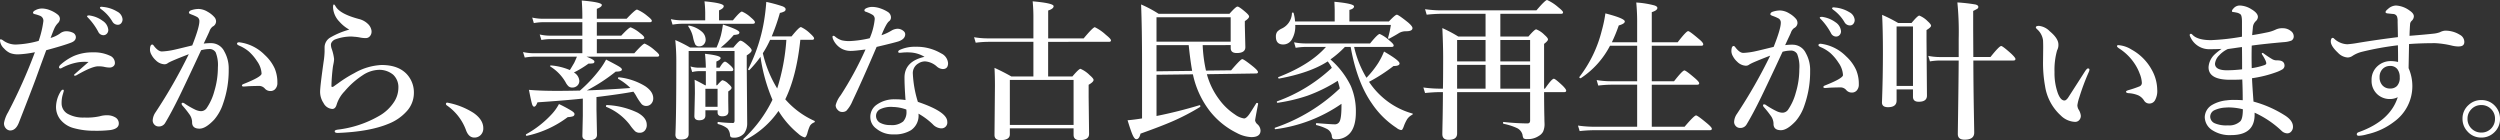
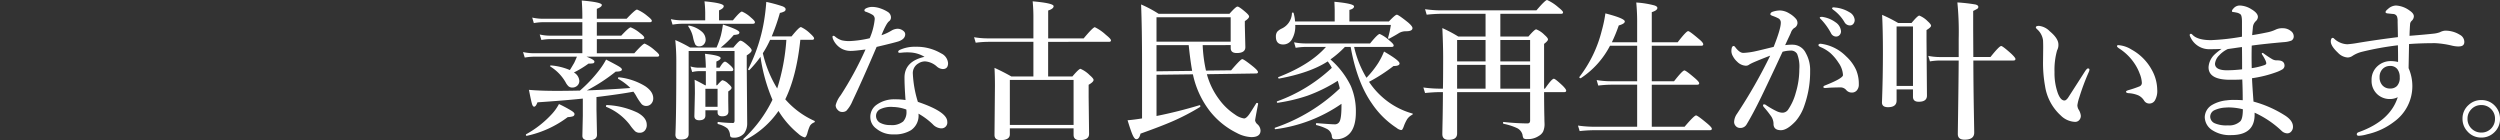
<svg xmlns="http://www.w3.org/2000/svg" width="697.398" height="39.17" viewBox="0 0 697.398 39.17">
  <rect x="0" y="0" width="697.398" height="39.17" fill="#333333" stroke="none" />
  <g transform="translate(-608.773 -9231.48)">
-     <path d="M-55.063-31.172A7.938,7.938,0,0,1-51.577-29.7a3.315,3.315,0,0,1,1.559,2.522,1.5,1.5,0,0,1-.39,1.046,1.293,1.293,0,0,1-1,.431,1.593,1.593,0,0,1-1.415-.964,17.606,17.606,0,0,0-2.646-3.712q-.472-.472-.472-.554a.246.246,0,0,1,.205-.246,1.283,1.283,0,0,1,.349-.041A.954.954,0,0,1-55.063-31.172Zm3.527-2.42A9.184,9.184,0,0,1-47.558-32.3a2.693,2.693,0,0,1,1.518,2.133,1.651,1.651,0,0,1-.431,1.189,1.18,1.18,0,0,1-.861.369,1.729,1.729,0,0,1-1.559-.923,11.453,11.453,0,0,0-2.933-3.281q-.513-.369-.513-.492a.269.269,0,0,1,.123-.267.826.826,0,0,1,.328-.062A2.461,2.461,0,0,1-51.536-33.592Zm-4,15.36q-.492-.041-1.128-.041a11.935,11.935,0,0,0-1.559.1A14.543,14.543,0,0,0-63-16.55a.691.691,0,0,1-.39.123.326.326,0,0,1-.369-.369,1.1,1.1,0,0,1,.287-.554A14.714,14.714,0,0,1-59.6-19.913a13.111,13.111,0,0,1,5.332-1A10.3,10.3,0,0,1-49.608-20a2.194,2.194,0,0,1,1.436,2.071,1.132,1.132,0,0,1-.492.943,1.594,1.594,0,0,1-.984.308A7,7,0,0,1-51.29-16.9a8.655,8.655,0,0,0-1.538-.123q-1.723,0-5.927,2.42a1.131,1.131,0,0,1-.636.205q-.164,0-.164-.287Q-59.555-14.7-55.535-18.231Zm-6.891,8.06-.246.882a7.988,7.988,0,0,0-.369,2.563,3.329,3.329,0,0,0,1.764,2.994,8.924,8.924,0,0,0,4.614,1,16.616,16.616,0,0,0,4.245-.349,7.1,7.1,0,0,1,2.174-.287,4.393,4.393,0,0,1,2.112.554,1.912,1.912,0,0,1,1.046,1.764q0,1.415-2.276,1.8a33.356,33.356,0,0,1-4.614.205A20.773,20.773,0,0,1-59.555.246a7.1,7.1,0,0,1-3.917-2.522A5.628,5.628,0,0,1-64.6-5.722a8.391,8.391,0,0,1,1.169-4.061q.39-.718.759-.718Q-62.426-10.5-62.426-10.172Zm-1.128-15.955a2.869,2.869,0,0,1,1.682-.677,4.3,4.3,0,0,1,1.887.369,1.422,1.422,0,0,1,.923,1.271q0,1.025-1.292,1.518-1.969.779-6.973,2.133-.39,1.046-1.5,4.061l-1.456,4.02q-1.23,3.322-4.7,12.182Q-75.838.882-77.417.882a1.737,1.737,0,0,1-1.21-.636,2.005,2.005,0,0,1-.472-1.5A8.808,8.808,0,0,1-77.971-4.2a147.016,147.016,0,0,0,7.485-16.755,28.43,28.43,0,0,1-4.573.595,6.031,6.031,0,0,1-2.358-.369A5.142,5.142,0,0,1-79.1-22,3.369,3.369,0,0,1-80.227-24.2q0-.369.205-.369a1.785,1.785,0,0,1,.718.369,5.937,5.937,0,0,0,3.445,1.107,26.879,26.879,0,0,0,6.419-1.025,27.7,27.7,0,0,0,1.313-5.5,1.464,1.464,0,0,0-.882-1.477,10.465,10.465,0,0,0-1.559-.492q-.451-.144-.451-.349,0-.39.595-.7a3.991,3.991,0,0,1,1.969-.513,6.421,6.421,0,0,1,2.276.513,7.767,7.767,0,0,1,2.03,1.169,1.567,1.567,0,0,1,.636,1.169,1.783,1.783,0,0,1-.595,1.271,5.079,5.079,0,0,0-.984,1.5q-.267.595-1.025,2.6A9.133,9.133,0,0,0-63.554-26.127ZM-7.772-11.546q-1.559,0-3.24.082-.964.082-1.251.082-.472,0-.472-.287,0-.226.369-.39,5.106-2.01,5.106-2.933a6.461,6.461,0,0,0-1.251-3.445A13.418,13.418,0,0,0-10.746-21.1a10.49,10.49,0,0,0-2.6-1.62q-.759-.308-.759-.595,0-.41.636-.41l.287.041A12.049,12.049,0,0,1-6.378-20.2a11.768,11.768,0,0,1,2.789,3.794,10.064,10.064,0,0,1,.738,3.958A2.411,2.411,0,0,1-3.527-10.6a1.811,1.811,0,0,1-1.087.472H-4.8a2.033,2.033,0,0,1-1.538-.677A2.151,2.151,0,0,0-7.772-11.546ZM-23.4-23.358a13.725,13.725,0,0,1,2.194-.123,4.068,4.068,0,0,1,3.568,2.338,9.535,9.535,0,0,1,1.21,4.963,27.963,27.963,0,0,1-1.559,9.536,13.02,13.02,0,0,1-2.481,4.491Q-22.846.369-24.568.369q-2.133,0-2.071-1.887a3.873,3.873,0,0,0-.841-2.235,25.959,25.959,0,0,0-1.8-2.256,1.029,1.029,0,0,1-.287-.513.29.29,0,0,1,.328-.328,1,1,0,0,1,.554.246A23.7,23.7,0,0,0-25.84-4.963a4.347,4.347,0,0,0,1.6.451,1.927,1.927,0,0,0,1.6-.759,15.263,15.263,0,0,0,2.194-4.778,22.777,22.777,0,0,0,1-6.665,9.531,9.531,0,0,0-.615-4.2,1.973,1.973,0,0,0-1.866-.923,8.981,8.981,0,0,0-2.194.328q-.636,1.374-1.969,4.225-2.789,5.947-3.937,8.306Q-32.361-4.2-34.187-1.169a1.981,1.981,0,0,1-1.846.923A1.557,1.557,0,0,1-37.2-.8a1.664,1.664,0,0,1-.431-1.128,4.326,4.326,0,0,1,.8-2.276,143.265,143.265,0,0,0,9.27-16.2q-2.933,1.128-4.573,1.846a13.078,13.078,0,0,0-1.21.595,1.517,1.517,0,0,1-1.087.369,3.649,3.649,0,0,1-2.358-1.128,5.424,5.424,0,0,1-1.169-1.5,3,3,0,0,1-.431-1.354q0-1.518.636-1.518.226,0,.533.472,1.148,1.456,2.153,1.456a19.582,19.582,0,0,0,3.609-.513q.164-.021,4.86-1.169,1.989-5.045,1.989-6.727a1.29,1.29,0,0,0-.636-1.21,12.106,12.106,0,0,0-1.641-.718q-.636-.246-.636-.431,0-.533.718-.759a6.567,6.567,0,0,1,2.051-.328,5.175,5.175,0,0,1,2.44.779,7.007,7.007,0,0,1,1.989,1.62,1.839,1.839,0,0,1,.369,1.169,1.656,1.656,0,0,1-.964,1.354A2.858,2.858,0,0,0-21.8-26.8q-.205.492-.759,1.661T-23.4-23.358Zm42,8.244a16.729,16.729,0,0,1,7.608-2.276q4.614,0,7.014,2.522a7.517,7.517,0,0,1,2.01,5.332,7.571,7.571,0,0,1-2.071,5.127A13.408,13.408,0,0,1,28.178-1Q22.887,1.21,14.109,1.559h-.185q-.779,0-.779-.472,0-.328.882-.451A30,30,0,0,0,25.409-3.117,12,12,0,0,0,29.8-7.239a7.285,7.285,0,0,0,1.107-3.794A4.734,4.734,0,0,0,29.429-14.7a6.043,6.043,0,0,0-4.1-1.333A8.586,8.586,0,0,0,20.9-14.5a23,23,0,0,0-4.983,4.43,9.292,9.292,0,0,0-2.235,3.732q-.349,1.21-1.21,1.21a2.946,2.946,0,0,1-2.44-1.641,5.643,5.643,0,0,1-.964-3.138q0-1.456.964-8.285a22.837,22.837,0,0,0,.287-2.892v-1.312a3.2,3.2,0,0,1,1.641-2.687,21.978,21.978,0,0,1,5.25-2.174,10.391,10.391,0,0,1-2.769-2.235,6.169,6.169,0,0,1-1.764-3.937q0-.841.246-.841.185,0,.513.595,1.251,2.071,6.419,3.445a5.444,5.444,0,0,1,2.543,1.374,3.242,3.242,0,0,1,1.025,1.989v.164a1.882,1.882,0,0,1-.472,1.292,1.44,1.44,0,0,1-1.128.513,7.594,7.594,0,0,1-1.436-.123,11.98,11.98,0,0,0-1.8-.246,8.6,8.6,0,0,0-1.025-.062,12.747,12.747,0,0,0-4.163.759,2.059,2.059,0,0,0-1.066.8,1.248,1.248,0,0,0-.246.677,3.687,3.687,0,0,0,.164,1.046,13.238,13.238,0,0,1,.718,2.974,6.874,6.874,0,0,1-.144,1.21q-.164.82-.185.984a51.1,51.1,0,0,0-.41,5.332q0,.287.226.287a.892.892,0,0,0,.472-.205q.226-.164.656-.472l.328-.226q.123-.082.205-.144A34.571,34.571,0,0,1,18.6-15.114Zm25.86,9.023q-.287-.205-.287-.41,0-.39.369-.39A20.463,20.463,0,0,1,51.905-4Q54.592-2.112,54.592.246a2.539,2.539,0,0,1-.738,1.907,2.373,2.373,0,0,1-1.784.7q-1.477,0-2.235-1.887A14.4,14.4,0,0,0,44.461-6.091Z" transform="translate(689 9267)" fill="#fff" />
    <path d="M-273.451-10.254a38.141,38.141,0,0,0,5.291-5.578,19.6,19.6,0,0,0,2.01-3.076q2.974,1.538,3.712,2.01.7.451.7.779,0,.574-1.723.574a48.147,48.147,0,0,1-8.06,5.25q6.727-.267,12.141-.677a15.222,15.222,0,0,0-3.384-2.543.138.138,0,0,1-.062-.123q0-.39.349-.308a17.718,17.718,0,0,1,7.219,2.461Q-253-9.967-253-8.1a2.169,2.169,0,0,1-.636,1.6,1.8,1.8,0,0,1-1.292.533,1.735,1.735,0,0,1-1.312-.513,15.752,15.752,0,0,1-1.5-2.256,8.819,8.819,0,0,0-.8-1.21q-3.4.656-10.295,1.5V-5l.144,7.055q0,1.559-2.276,1.559-1.8,0-1.8-1.251l.123-5.6V-8.019q-4.86.513-12.653,1.046-.451,1.21-.923,1.21-.39,0-.615-.82-.226-.718-.841-3.876,3.1.287,7.813.287Q-277.43-10.172-273.451-10.254Zm1.846-9.454q2.194.861,2.194,1.333a.474.474,0,0,1-.349.513,6.285,6.285,0,0,1-1.292.082,28.039,28.039,0,0,1-4.081,2.481,2.919,2.919,0,0,1,1.518,2.358,1.79,1.79,0,0,1-.636,1.374,1.983,1.983,0,0,1-1.292.472,1.621,1.621,0,0,1-1.087-.349,4.215,4.215,0,0,1-.841-1.169,12.476,12.476,0,0,0-4.2-4.327.177.177,0,0,1-.082-.144q0-.185.205-.185a16.861,16.861,0,0,1,5.291,1.292q.123-.164,1.21-2.01.533-1.148.759-1.723h-11.956a17.235,17.235,0,0,0-2.6.246L-289.324-21a14.306,14.306,0,0,0,2.892.328h13.658v-3.937H-281.8a14.95,14.95,0,0,0-2.4.246l-.472-1.538a12.442,12.442,0,0,0,2.728.328h9.167v-3.753h-11.054a16.149,16.149,0,0,0-2.481.246l-.451-1.538a13.522,13.522,0,0,0,2.851.328h11.136v-.595q0-2.3-.164-4.491,5.6.472,5.6,1.23,0,.574-1.395,1.087v2.769h8.306q2.42-2.563,2.912-2.563a11.05,11.05,0,0,1,2.851,1.764q1.271.984,1.271,1.354,0,.41-.554.41h-14.786v3.753h6.809q2.153-2.317,2.646-2.317a9.593,9.593,0,0,1,2.646,1.641q1.128.841,1.128,1.23,0,.41-.554.41h-12.674v3.938h10.459q2.4-2.687,2.892-2.687a10.76,10.76,0,0,1,2.83,1.887q1.21.984,1.21,1.354,0,.41-.554.41Zm16.8,18.99a2.3,2.3,0,0,1-.615,1.7,1.834,1.834,0,0,1-1.354.533,1.92,1.92,0,0,1-1.271-.41,12.859,12.859,0,0,1-1.5-1.825A15.809,15.809,0,0,0-266.089-5.7a.16.16,0,0,1-.1-.164q0-.349.267-.349a22.04,22.04,0,0,1,8.572,2.133Q-254.81-2.666-254.81-.718Zm-20.159-3.015a.66.66,0,0,1-.431.656,5.255,5.255,0,0,1-1.456.226,29.137,29.137,0,0,1-11.382,5.209q-.287.062-.287-.267a.222.222,0,0,1,.062-.164,28.092,28.092,0,0,0,7.239-5.7A13.088,13.088,0,0,0-279.3-6.5a38.211,38.211,0,0,1,3.548,1.907Q-274.969-4.081-274.969-3.732Zm51.885-15.935a31.342,31.342,0,0,1-3.056,3.65.121.121,0,0,1-.1.062q-.287,0-.287-.246a.084.084,0,0,1,.021-.062A46.249,46.249,0,0,0-222.12-29.49q.451-2.625.656-5.5a41.179,41.179,0,0,1,4.532,1.23q.861.349.861.82a.663.663,0,0,1-.369.615,4.453,4.453,0,0,1-1.23.41,56.268,56.268,0,0,1-2.276,6.542h5.537q2.092-2.6,2.625-2.6a9.293,9.293,0,0,1,2.563,1.8q1.087.984,1.087,1.333,0,.431-.554.431h-3.281q-1.046,10.131-4.2,16.591A23.532,23.532,0,0,0-208.031-1.8a.145.145,0,0,1,.1.144.306.306,0,0,1-.226.308A2.346,2.346,0,0,0-209.3-.39a11.809,11.809,0,0,0-.718,2.071q-.349,1.128-.759,1.128a4.2,4.2,0,0,1-1.723-1,25.244,25.244,0,0,1-5.558-6.378,25.135,25.135,0,0,1-9.475,8.2.084.084,0,0,1-.062.021q-.287,0-.287-.328a.139.139,0,0,1,.041-.1,36.157,36.157,0,0,0,8.1-10.91A47.979,47.979,0,0,1-223.084-19.667Zm.656-1a32.676,32.676,0,0,0,4,9.823A57.432,57.432,0,0,0-215.865-24.4H-220.4A28.327,28.327,0,0,1-222.428-20.672Zm-11.751-1.579h3.527q1.559-1.928,1.969-1.928.636,0,2.461,1.682.677.677.677,1,0,.574-1.374,1.415v3.117l.123,15.791a4.6,4.6,0,0,1-.841,2.83,3.619,3.619,0,0,1-3.1,1.21q-.779,0-.841-.636a3.146,3.146,0,0,0-.738-1.928,6.9,6.9,0,0,0-2.6-1.21q-.144-.041-.144-.287,0-.349.185-.308a34.928,34.928,0,0,0,4.1.287q.451,0,.451-.677v-19.4h-12.8V1.846q0,1.559-2.092,1.559a1.791,1.791,0,0,1-1.271-.349,1.611,1.611,0,0,1-.328-1.128q.246-5.353.246-19.893a60.324,60.324,0,0,0-.287-6.378,34.3,34.3,0,0,1,4.143,2.092h7.362a24.071,24.071,0,0,0,1.21-3.363,28.335,28.335,0,0,0,.574-3.056q4.594,1.5,4.594,2.174a.508.508,0,0,1-.349.533,4.72,4.72,0,0,1-1.21.185A25.142,25.142,0,0,1-234.179-22.251Zm-4.327-7.608v-1.969a28.475,28.475,0,0,0-.205-3.322q5.373.492,5.373,1.333,0,.636-1.312,1.189v2.769h3.876q1.989-2.44,2.522-2.44a8.66,8.66,0,0,1,2.522,1.682q1.087.9,1.087,1.292,0,.431-.554.431H-245.15a15.768,15.768,0,0,0-2.461.246l-.472-1.538a14.1,14.1,0,0,0,2.892.328Zm3.1,14.191v3.938h.226q1.21-1.415,1.5-1.415a3.365,3.365,0,0,1,1.6.964q.923.779.923,1.169t-.923,1v2.6l.041,2.994q0,1.333-1.723,1.333-1.292,0-1.292-1.087v-.595h-3.4v1.436q0,1.354-1.723,1.354-1.354,0-1.354-1.169l.144-6.316q0-2.687-.082-3.814,1.374.656,2.933,1.538h.205v-3.937h-2.01a8.259,8.259,0,0,0-1.8.246l-.472-1.559a8.392,8.392,0,0,0,2.276.349h2.01q-.062-2.44-.246-3.876,4.368.472,4.368,1.189,0,.472-1.189.964v1.723h.9q.984-1.682,1.5-1.682.41,0,1.682,1.21.636.636.636,1,0,.431-.554.431Zm.349,9.946v-5.024h-3.4v5.024Zm-3.322-18.806a1.942,1.942,0,0,1-.554,1.436,1.6,1.6,0,0,1-1.21.492,1.2,1.2,0,0,1-1.128-.492,8.68,8.68,0,0,1-.615-1.928,7.987,7.987,0,0,0-1.292-3.056.273.273,0,0,1-.062-.164q0-.144.164-.144h.062a7.585,7.585,0,0,1,3.527,1.661A2.94,2.94,0,0,1-238.383-24.527Zm61.052,4.86a8.5,8.5,0,0,0-4.143-1.23q-.308-.021-.636-.021-.718,0-1.354.062t-.8.062q-.41,0-.41-.287,0-.328.513-.554a9.95,9.95,0,0,1,4.368-.841,13.386,13.386,0,0,1,7.1,1.846,3.287,3.287,0,0,1,1.928,2.728q0,1.641-1.477,1.641a2.683,2.683,0,0,1-1.62-.677,5.451,5.451,0,0,0-3.281-1.456,3.355,3.355,0,0,0-1.887.554,3.1,3.1,0,0,0-1.559,2.933A31.293,31.293,0,0,0-179.177-7.1q8.2,2.769,8.2,5.537A1.618,1.618,0,0,1-172.614.287h-.123a3.512,3.512,0,0,1-2.317-1.169,19.657,19.657,0,0,0-3.958-2.933A4.9,4.9,0,0,1-181.1.8a8.7,8.7,0,0,1-4.881,1.169,7.182,7.182,0,0,1-4.778-1.6,3.917,3.917,0,0,1-1.682-3.179A4.1,4.1,0,0,1-190.682-6.3a8.359,8.359,0,0,1,5.045-1.518,18.5,18.5,0,0,1,3.015.205q-.287-3.9-.287-6.255Q-182.909-18.4-177.331-19.667Zm-5.065,14.7a11.807,11.807,0,0,0-3.794-.718A6.881,6.881,0,0,0-189.8-5a2.064,2.064,0,0,0-1.046,1.764A2.2,2.2,0,0,0-189.8-1.312a5.849,5.849,0,0,0,2.994.677,4.921,4.921,0,0,0,3.527-1,3.831,3.831,0,0,0,.923-2.728A3.456,3.456,0,0,0-182.4-4.963ZM-184.8-27.5a2.577,2.577,0,0,1,1.62.636,1.172,1.172,0,0,1,.472.882q0,1.313-1.764,1.969-1.087.369-6.214,1.579-3.979,9.311-6.768,15.176a8.7,8.7,0,0,1-1.682,2.646,1.856,1.856,0,0,1-1.087.328,1.608,1.608,0,0,1-1.292-.554,1.8,1.8,0,0,1-.595-1.333,7.44,7.44,0,0,1,1.395-2.769,93.616,93.616,0,0,0,6.932-12.776q-3.035.39-3.835.39a5.388,5.388,0,0,1-2.728-.554,5.522,5.522,0,0,1-2.481-2.687,1.864,1.864,0,0,1-.164-.718q0-.246.287-.246a.906.906,0,0,1,.472.246,5.169,5.169,0,0,0,1.887,1.025,9.471,9.471,0,0,0,2.051.205,30.109,30.109,0,0,0,5.681-.8,17.8,17.8,0,0,0,1.395-5.291,1.366,1.366,0,0,0-.492-1.169,9.334,9.334,0,0,0-2.051-.943q-.328-.123-.328-.369,0-.328.431-.554a3.912,3.912,0,0,1,1.846-.41,7.288,7.288,0,0,1,2.338.472,9.508,9.508,0,0,1,1.866.9,1.823,1.823,0,0,1,.923,1.559,1.288,1.288,0,0,1-.554,1.087q-.779.615-2.092,3.876a13.112,13.112,0,0,0,2.769-1.271A3.535,3.535,0,0,1-184.8-27.5Zm41.959,3.65v9.659h6.768q1.8-2.133,2.256-2.133a8.18,8.18,0,0,1,2.563,1.764q1.087.923,1.087,1.333,0,.574-1.374,1.354v3.507l.123,10.213q0,1.723-2.6,1.723-1.723,0-1.723-1.477V.287h-17.78V1.928q0,1.641-2.6,1.641-1.682,0-1.682-1.436l.123-13.761q0-2.728-.123-4.963,2.522,1.148,4.7,2.4h6.152v-9.659h-12.653a30.169,30.169,0,0,0-3.445.246l-.451-1.538a22.263,22.263,0,0,0,3.691.328h12.858V-30.27a46.175,46.175,0,0,0-.205-4.881q5.845.513,5.845,1.354,0,.718-1.518,1.21v7.772h9.905q2.6-3.117,3.117-3.117a12.709,12.709,0,0,1,3.1,2.153q1.395,1.107,1.395,1.518t-.554.41Zm7.1,23.174V-13.228h-17.78V-.677Zm36.012-22.251a39.188,39.188,0,0,0,.923,7.1l7.014-.082q2.666-3.117,3.1-3.117.451,0,3.076,2.112,1.313,1.087,1.313,1.5,0,.39-.554.39l-13.7.205a20.664,20.664,0,0,0,3.445,7.055,16.971,16.971,0,0,0,4.409,4.2,5.6,5.6,0,0,0,2.522,1.087q.595,0,1.415-1.128.349-.472,1.989-3.117a.216.216,0,0,1,.185-.082.533.533,0,0,1,.164.021q.185.082.164.226-.841,4.368-.841,4.635a1.852,1.852,0,0,0,.677,1.087A2.455,2.455,0,0,1-83.59.882q0,1.846-2.563,1.846a9.5,9.5,0,0,1-4.081-1.169A21.9,21.9,0,0,1-97.8-4.614a25.323,25.323,0,0,1-4.655-10.172l-10.151.123v11.5q6.05-1.21,12-3.015.226-.041.226.287a.273.273,0,0,1-.1.226,62.631,62.631,0,0,1-7.547,3.938q-3.179,1.395-9.044,3.486-.349,1.559-1.169,1.559-.513,0-1.066-1.271-.492-1.128-1.374-4.02,1.764-.144,4.04-.513v-15.2q0-9.946-.267-16.591a33.385,33.385,0,0,1,4.881,2.6h19.77q1.784-2.01,2.235-2.01.472,0,2.317,1.6.923.8.923,1.169,0,.513-1.189,1.292v1.189l.144,6.07q0,1.641-2.4,1.641-1.682,0-1.682-1.374v-.841Zm-3.9,0h-8.982v7.3l9.946-.123Q-103.2-18.744-103.626-22.928Zm11.71-.964V-30.7h-20.692v6.809Zm27.829,4.942a23.311,23.311,0,0,1,5.681,7.4,17.881,17.881,0,0,1,1.415,7.3q0,4.122-1.764,6.009a5.037,5.037,0,0,1-3.9,1.559,1.286,1.286,0,0,1-.82-.185A1.2,1.2,0,0,1-63.7,2.4,2.579,2.579,0,0,0-64.989.492,12.733,12.733,0,0,0-67.983-.615q-.144-.041-.144-.267,0-.287.185-.287,4.1.328,4.963.328a1.45,1.45,0,0,0,1.374-.677q.595-.9.595-4.532v-.513A41.623,41.623,0,0,1-79.365.513q-.267.062-.267-.267a.126.126,0,0,1,.1-.144A48.909,48.909,0,0,0-61.482-10.849q-.185-.882-.574-2.133a42.944,42.944,0,0,1-8.449,4.163A46.85,46.85,0,0,1-78.771-6.85q-.267.062-.267-.267a.126.126,0,0,1,.1-.144A44.156,44.156,0,0,0-63.7-16.591a11.508,11.508,0,0,0-1.148-1.8q-4.9,3.179-13.494,4.778-.328.062-.328-.308a.1.1,0,0,1,.082-.1q8.859-3.445,13.248-8.408H-71.1a18.848,18.848,0,0,0-2.687.246l-.451-1.538A16.441,16.441,0,0,0-71.1-23.4h18.067q2.153-2.646,2.687-2.646A10.017,10.017,0,0,1-47.619-24.2q1.169.943,1.169,1.354t-.533.41h-10.5a29.113,29.113,0,0,0,3.445,8.613,26.141,26.141,0,0,0,3.281-4.122,20.679,20.679,0,0,0,1.62-3.2q4.327,2.5,4.327,3.322,0,.718-1.682.718a47.069,47.069,0,0,1-6.829,4.409,21.187,21.187,0,0,0,3.732,4.286,21.052,21.052,0,0,0,8.367,4.553q.1.021.1.1a.3.3,0,0,1-.185.267,3.741,3.741,0,0,0-1.374,1.21,10.838,10.838,0,0,0-.984,2.112,4.187,4.187,0,0,1-.41.82.483.483,0,0,1-.349.1A2.657,2.657,0,0,1-45.63.164a24.262,24.262,0,0,1-6.891-6.809q-4.163-5.927-5.927-15.791h-1.6A27.8,27.8,0,0,1-64.087-18.949ZM-58.8-29.531h11.013q1.784-1.887,2.215-1.887.451,0,3.158,2.174,1.21,1.046,1.21,1.559,0,.882-1.764.882a3.787,3.787,0,0,0-2.01.513q-.861.554-2.728,1.559a.337.337,0,0,1-.1.021q-.205,0-.205-.226V-25a26.251,26.251,0,0,0,.779-3.568H-73.91a7.127,7.127,0,0,1-.923,4.02,2.763,2.763,0,0,1-2.44,1.436q-2.03,0-2.03-2.174a2.249,2.249,0,0,1,.349-1.354,3.986,3.986,0,0,1,1.21-.882,4.921,4.921,0,0,0,2.912-4.307q0-.185.246-.185a.2.2,0,0,1,.226.144,12.051,12.051,0,0,1,.41,2.338H-62.9v-3.138q0-.431-.082-2.358,5.476.513,5.476,1.292,0,.656-1.292.984ZM-32.71-10.787q.062-2.358.062-8.7,0-3.4-.226-8.2a37.689,37.689,0,0,1,4.45,2.358h7.608v-6.337h-12.51a38.54,38.54,0,0,0-3.917.246l-.451-1.538a31.536,31.536,0,0,0,4.368.328h26.7Q-4.163-35.52-3.65-35.52a12.263,12.263,0,0,1,3.1,2.01Q.8-32.443.8-32.074q0,.41-.554.41H-16.693v6.337h7.834q1.723-2.01,2.174-2.01a6.533,6.533,0,0,1,2.317,1.559q.964.841.964,1.251,0,.431-1.087,1.251v12.489h.246q1.907-2.769,2.481-2.769.39,0,2.44,1.928,1,1,1,1.395,0,.41-.554.41H-4.491q.021,4.7.082,7.055,0,.123.021,1.169.021.308.021.513a5.07,5.07,0,0,1-.41,2.3A3.093,3.093,0,0,1-5.968,2.4a5.388,5.388,0,0,1-3.179.882,1.719,1.719,0,0,1-1.066-.205,2.263,2.263,0,0,1-.287-.964A2.855,2.855,0,0,0-12.1.185,16.549,16.549,0,0,0-15.791-.984q-.144-.041-.144-.287,0-.267.144-.226a65.884,65.884,0,0,0,6.645.41q.759,0,.759-.8V-9.823H-28.752V1.723q0,1.764-2.358,1.764-1.764,0-1.764-1.6,0-.636.082-4.368.062-3.445.082-7.342h-.718q-1.7,0-4.266.246l-.472-1.538a35.019,35.019,0,0,0,4.614.328Zm3.958,0h7.937v-6.645h-7.937Zm20.364,0v-6.645h-8.306v6.645Zm0-7.608v-5.968h-8.306V-18.4Zm-12.428-5.968h-7.937V-18.4h7.937Zm46.368,1.6v9.905h6.214q2.358-3.015,2.892-3.015.41,0,2.851,2.092Q38.78-12.694,38.78-12.3q0,.41-.554.41H25.553V-.164H34.7q2.687-3.158,3.2-3.158.431,0,3.056,2.194Q42.308,0,42.308.39q0,.41-.554.41H9.454a40.111,40.111,0,0,0-4.02.246L4.963-.492a32.367,32.367,0,0,0,4.45.328H21.472v-11.73h-7.3a32.4,32.4,0,0,0-3.548.246l-.451-1.538a23.482,23.482,0,0,0,3.773.328h7.526v-9.905H13.9A24.073,24.073,0,0,1,5.8-13.74a.139.139,0,0,1-.1.041q-.349,0-.349-.287a.182.182,0,0,1,.021-.082,34.936,34.936,0,0,0,6.214-12.858,36.315,36.315,0,0,0,1.025-4.86q5.414,1.395,5.414,2.256,0,.636-1.682,1.107a43.959,43.959,0,0,1-1.928,4.7h7.055v-5.127a57.869,57.869,0,0,0-.246-5.968,25.382,25.382,0,0,1,5.086.82q.8.267.8.7,0,.677-1.559,1.169v8.408h7.219q2.4-3.117,2.933-3.117.41,0,2.933,2.153,1.271,1.025,1.271,1.518,0,.41-.533.41Zm47.742-8.019a8.082,8.082,0,0,1,3.486,1.456A3.315,3.315,0,0,1,78.34-26.8a1.5,1.5,0,0,1-.39,1.046,1.293,1.293,0,0,1-1,.431,1.593,1.593,0,0,1-1.415-.964A17.606,17.606,0,0,0,72.885-30q-.472-.451-.472-.533a.246.246,0,0,1,.205-.246,1.376,1.376,0,0,1,.369-.041A.777.777,0,0,1,73.295-30.782Zm3.363-2.646a9.184,9.184,0,0,1,3.979,1.292,2.7,2.7,0,0,1,1.518,2.153,1.651,1.651,0,0,1-.431,1.189,1.18,1.18,0,0,1-.861.369,1.729,1.729,0,0,1-1.559-.923,11.356,11.356,0,0,0-2.933-3.3q-.513-.369-.513-.492a.269.269,0,0,1,.123-.267.826.826,0,0,1,.328-.062A2.1,2.1,0,0,1,76.658-33.428Zm1.723,22.292q-1.5,0-3.24.082-.923.082-1.251.082-.472,0-.472-.287,0-.226.369-.39,5.106-2.01,5.106-2.933a6.538,6.538,0,0,0-1.251-3.445,13.418,13.418,0,0,0-2.235-2.666,10.49,10.49,0,0,0-2.6-1.62q-.759-.308-.759-.595,0-.41.636-.41l.287.041a12.049,12.049,0,0,1,6.809,3.486,11.685,11.685,0,0,1,2.789,3.814,9.97,9.97,0,0,1,.738,3.958,2.411,2.411,0,0,1-.677,1.846,1.811,1.811,0,0,1-1.087.472h-.185a1.992,1.992,0,0,1-1.538-.677A2.13,2.13,0,0,0,78.381-11.136ZM62.754-22.928a13.725,13.725,0,0,1,2.194-.123,4.068,4.068,0,0,1,3.568,2.338,9.535,9.535,0,0,1,1.21,4.963,28.075,28.075,0,0,1-1.559,9.536,13.02,13.02,0,0,1-2.481,4.491Q63.308.8,61.585.8q-2.133,0-2.071-1.887a3.938,3.938,0,0,0-.841-2.235,25.959,25.959,0,0,0-1.8-2.256,1.029,1.029,0,0,1-.287-.513.29.29,0,0,1,.328-.328,1,1,0,0,1,.554.246,23.7,23.7,0,0,0,2.851,1.641,4.216,4.216,0,0,0,1.6.451,1.927,1.927,0,0,0,1.6-.759,15.263,15.263,0,0,0,2.194-4.778,22.777,22.777,0,0,0,1-6.665,9.531,9.531,0,0,0-.615-4.2,1.973,1.973,0,0,0-1.866-.923,8.8,8.8,0,0,0-2.194.328q-.636,1.354-1.969,4.225-2.789,5.927-3.937,8.285-2.338,4.8-4.163,7.813a1.981,1.981,0,0,1-1.846.923A1.557,1.557,0,0,1,48.952-.39a1.664,1.664,0,0,1-.431-1.128,4.228,4.228,0,0,1,.8-2.256A142.255,142.255,0,0,0,58.591-20q-2.974,1.148-4.573,1.846a13.078,13.078,0,0,0-1.21.595,1.517,1.517,0,0,1-1.087.369,3.649,3.649,0,0,1-2.358-1.128,5.424,5.424,0,0,1-1.169-1.5,3,3,0,0,1-.431-1.354q0-1.518.636-1.518.226,0,.533.451,1.148,1.477,2.153,1.477a19.582,19.582,0,0,0,3.609-.513q.267-.041,4.86-1.169,1.989-5.024,1.989-6.706a1.309,1.309,0,0,0-.636-1.23,11.049,11.049,0,0,0-1.641-.7q-.636-.246-.636-.431,0-.533.718-.759a6.567,6.567,0,0,1,2.051-.328,5.175,5.175,0,0,1,2.44.779,7.007,7.007,0,0,1,1.989,1.62,1.839,1.839,0,0,1,.369,1.169,1.656,1.656,0,0,1-.964,1.354,2.7,2.7,0,0,0-.882,1.292q-.205.492-.759,1.641Zm52.5,4.286q.021,6.973.144,14.048.1,5.455.1,6.07,0,1.969-2.687,1.969-1.887,0-1.887-1.559,0-.287.1-7.547.1-6.87.144-12.981h-5.291a19.012,19.012,0,0,0-2.728.246l-.472-1.538a16.722,16.722,0,0,0,3.2.328h5.291V-24.65a83,83,0,0,0-.369-10.192,47.476,47.476,0,0,1,5.045.574q.8.205.8.677a.585.585,0,0,1-.246.492q-.246.164-1.189.636V-27.3l.041,7.69h4.778q2.461-3.076,2.994-3.076.41,0,2.769,2.112,1.21,1.148,1.21,1.5,0,.431-.533.431Zm-21.41,8.06v3.117q0,1.846-2.4,1.846-1.682,0-1.682-1.312.267-6.85.267-14.068,0-6.05-.226-10.377A39.707,39.707,0,0,1,94.295-29.1h3.712q1.723-2.071,2.174-2.071a6.789,6.789,0,0,1,2.317,1.559q.964.861.964,1.271,0,.431-1.271,1.21v2.994l.123,15.278q0,1.723-2.3,1.723-1.6,0-1.6-1.395v-2.051Zm4.573-.964V-28.137H93.844v16.591ZM155.7-22.928a7.994,7.994,0,0,1,3.712,1.251,14.189,14.189,0,0,1,5.619,5.64,11.6,11.6,0,0,1,1.518,5.5,5.279,5.279,0,0,1-.636,3.015,1.763,1.763,0,0,1-1.456.882,1.7,1.7,0,0,1-1.559-.8,3.878,3.878,0,0,0-1.62-1.477,8.294,8.294,0,0,0-2.789-.615q-.636-.062-.636-.431,0-.226.8-.451a30.969,30.969,0,0,0,2.933-1,1.039,1.039,0,0,0,.677-1,7.672,7.672,0,0,0-.595-2.543,13.367,13.367,0,0,0-1.415-2.789,14.506,14.506,0,0,0-4.368-4.286q-.554-.39-.554-.595Q155.326-22.928,155.7-22.928Zm-8.224,7.465a63.9,63.9,0,0,0-2.646,7.055,12.036,12.036,0,0,0-.554,2.235,2.6,2.6,0,0,0,.287,1.128,4.068,4.068,0,0,1,.677,1.8,1.752,1.752,0,0,1-.451,1.23,1.489,1.489,0,0,1-1.148.492,6.01,6.01,0,0,1-4.02-1.8,13.882,13.882,0,0,1-4.368-8.224,36.144,36.144,0,0,1-.554-6.891l.041-3.814q0-1.128-.041-2.01a4.974,4.974,0,0,0-1.723-3.158q-.287-.287-.287-.451,0-.431.882-.431a4.932,4.932,0,0,1,3.015,1.518q2.4,1.989,2.4,3.691a3.124,3.124,0,0,1-.369,1.62,19.962,19.962,0,0,0-.718,6.05,16.572,16.572,0,0,0,.923,5.886q.779,2.051,1.846,2.051.451,0,1-.759.041-.041,4.717-7.342.554-.841.82-.841.431,0,.431.308A1.456,1.456,0,0,1,147.472-15.463Zm37.037-6.419q-1.415.082-3.138.082a5.733,5.733,0,0,1-5.558-3.363,1.633,1.633,0,0,1-.205-.554.326.326,0,0,1,.369-.369q.144,0,.39.246,1.395,1.518,5.209,1.518a64.5,64.5,0,0,0,8.613-.964v-4.122q0-1.723-.39-2.092a2.513,2.513,0,0,0-1.169-.513,9.225,9.225,0,0,0-.984-.164q-.246,0-.246-.287t.513-.8a2.259,2.259,0,0,1,1.682-.718,6.456,6.456,0,0,1,3.24,1.046q1.8,1.066,1.8,2.153a1.7,1.7,0,0,1-.595,1.169,2.637,2.637,0,0,0-.8,1.6q-.021.349-.123,1.313-.062.595-.082.984,1.989-.308,4.122-.759a9.929,9.929,0,0,0,2.379-.759,4.166,4.166,0,0,1,2.071-.41,3.452,3.452,0,0,1,2.194.759,1.824,1.824,0,0,1,.82,1.395,1.314,1.314,0,0,1-.636,1.292,7.219,7.219,0,0,1-2.133.431q-5.578.492-8.941.964-.041,1.456-.041,3.076t.041,3.22a19.258,19.258,0,0,0,3.63-.882q.431-.185.431-.492a2.859,2.859,0,0,0-.267-.861,12.027,12.027,0,0,0-.923-1.6.51.51,0,0,1-.062-.226.163.163,0,0,1,.185-.185.562.562,0,0,1,.328.144,26.9,26.9,0,0,0,2.3,1.538,2.54,2.54,0,0,0,1.251.39h.308q1.969,0,1.969,1.518a1.277,1.277,0,0,1-.718,1.066,9.282,9.282,0,0,1-1.538.7A33.1,33.1,0,0,1,193-13.7q.021,1.333.41,6.521a31.515,31.515,0,0,1,8.49,3.691q2.522,1.5,2.522,3.322a1.937,1.937,0,0,1-.492,1.333,1.419,1.419,0,0,1-1.107.513A2.389,2.389,0,0,1,201.264,1a27.3,27.3,0,0,0-7.547-5.086v.554q0,5.7-6.562,5.7A8.872,8.872,0,0,1,181.822.738a4.4,4.4,0,0,1-2.01-3.65A4.081,4.081,0,0,1,181.9-6.275a9.964,9.964,0,0,1,4-1.251A14.3,14.3,0,0,1,188-7.649q1.025,0,2.4.082,0-3.076-.123-5.783-1.087.082-3.4.082-6.009,0-6.009-3.486a5.314,5.314,0,0,1,1.6-3.486A15.812,15.812,0,0,1,184.509-21.882Zm1.723.041a7.733,7.733,0,0,0-2.4,1.764,3.884,3.884,0,0,0-1.169,2.317q0,1.846,3.363,1.846a38.26,38.26,0,0,0,4.2-.267q0-3.979-.041-6.214-.82.1-2.051.287Zm4.2,16.8a16.906,16.906,0,0,0-3.876-.513q-.492,0-.943.041a8.271,8.271,0,0,0-3.24.8,2.034,2.034,0,0,0-1.046,1.723,2.05,2.05,0,0,0,1.333,1.887,8.193,8.193,0,0,0,3.609.554,4.484,4.484,0,0,0,3.486-1.169Q190.436-2.5,190.436-5.045Zm46.491-20.487q4.389-.349,6.6-.595a7.351,7.351,0,0,0,1.887-.41,3.724,3.724,0,0,1,1.395-.431,7.624,7.624,0,0,1,4.2,1.169,2.26,2.26,0,0,1,1.21,1.969q0,1.189-1.354,1.251a2.178,2.178,0,0,1-.308.021,8.556,8.556,0,0,1-1.743-.226,25.089,25.089,0,0,0-4.717-.7q-4.02,0-7.3.246-.123,6.439-.123,6.727a12.491,12.491,0,0,1,1.046,5.045A12.224,12.224,0,0,1,232.682-1.6a19.152,19.152,0,0,1-7.526,3.527,10.2,10.2,0,0,1-2.338.431q-.595,0-.595-.431,0-.39.513-.574,8.818-3.138,10.91-9.762a4.735,4.735,0,0,1-2.256.513h-.205a5.122,5.122,0,0,1-3.035-1.148,5.035,5.035,0,0,1-1.8-4.061,5.049,5.049,0,0,1,1.764-4.061,5.382,5.382,0,0,1,3.486-1.312,8.778,8.778,0,0,1,2.133.246v-1.415q0-1.169-.041-3.24a82.4,82.4,0,0,0-10.151,1.846,8.658,8.658,0,0,0-2.481,1.087,2.475,2.475,0,0,1-1.395.472,4.092,4.092,0,0,1-2.687-1.312q-2.01-1.887-2.01-3.158a1.619,1.619,0,0,1,.123-.677.463.463,0,0,1,.431-.328.566.566,0,0,1,.369.205,5.647,5.647,0,0,0,3.691,1.579,27.8,27.8,0,0,0,2.994-.39q5.332-.882,11.115-1.6,0-1-.082-4.286a3.988,3.988,0,0,0-.164-1.456,1.229,1.229,0,0,0-1.128-.718l-1.6-.164q-.472-.082-.472-.349,0-.349.677-.882a3.447,3.447,0,0,1,2.215-.964,7.029,7.029,0,0,1,3.794,1.395q1.21.8,1.21,1.62a1.773,1.773,0,0,1-.574,1.23,1.383,1.383,0,0,0-.472.882Q236.988-27.5,236.927-25.532Zm-5.373,8.408a2.829,2.829,0,0,0-2.092.8,3.133,3.133,0,0,0-.882,2.317,3.287,3.287,0,0,0,.759,2.256,2.776,2.776,0,0,0,2.215.923,2.551,2.551,0,0,0,1.887-.718,3.313,3.313,0,0,0,.759-2.42,3.615,3.615,0,0,0-.636-2.235A2.4,2.4,0,0,0,231.554-17.124Zm25.409,9.516a5,5,0,0,1,3.876,1.7A5.106,5.106,0,0,1,262.172-2.4a5.064,5.064,0,0,1-1.7,3.9,5.062,5.062,0,0,1-3.507,1.354,5.01,5.01,0,0,1-3.9-1.743A5.062,5.062,0,0,1,251.713-2.4a4.988,4.988,0,0,1,1.743-3.876A5.058,5.058,0,0,1,256.963-7.608Zm0,1.395a3.7,3.7,0,0,0-2.871,1.251,3.647,3.647,0,0,0-.984,2.563A3.7,3.7,0,0,0,254.358.472a3.746,3.746,0,0,0,2.6.984A3.673,3.673,0,0,0,259.813.205a3.792,3.792,0,0,0,.964-2.6,3.673,3.673,0,0,0-1.251-2.851A3.69,3.69,0,0,0,256.963-6.214Z" transform="translate(1044 9267)" fill="#fff" />
  </g>
</svg>